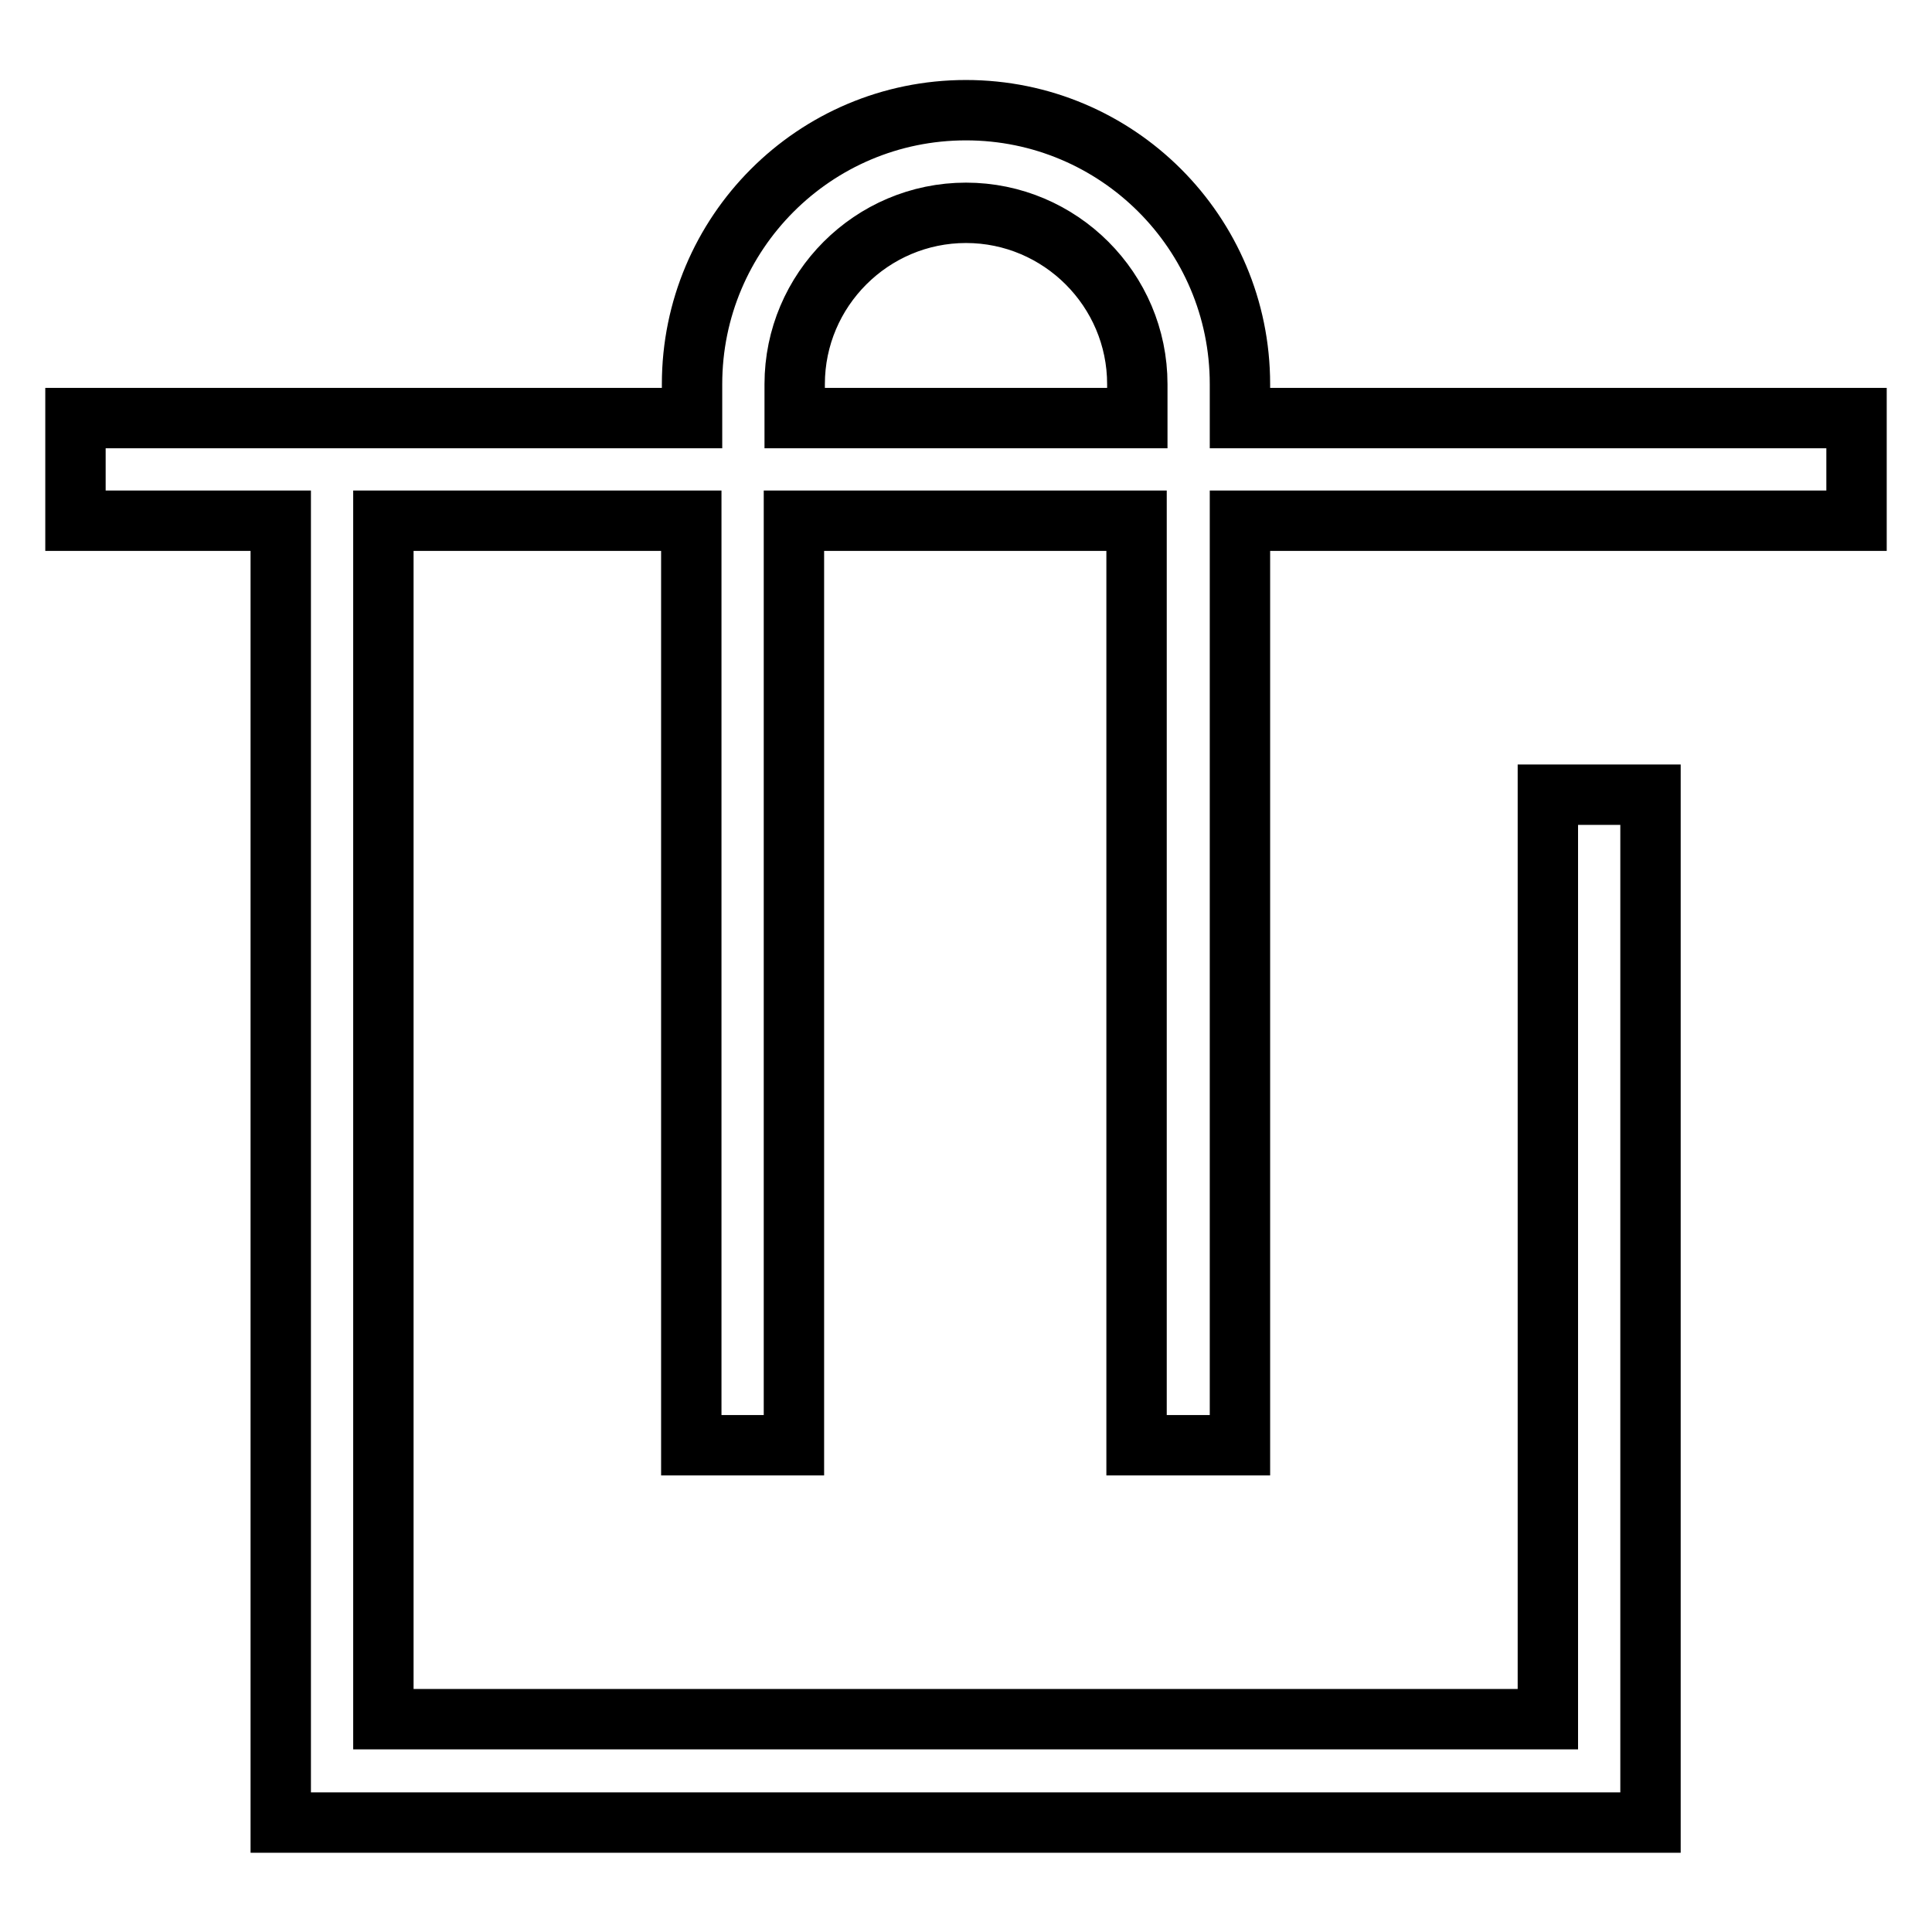
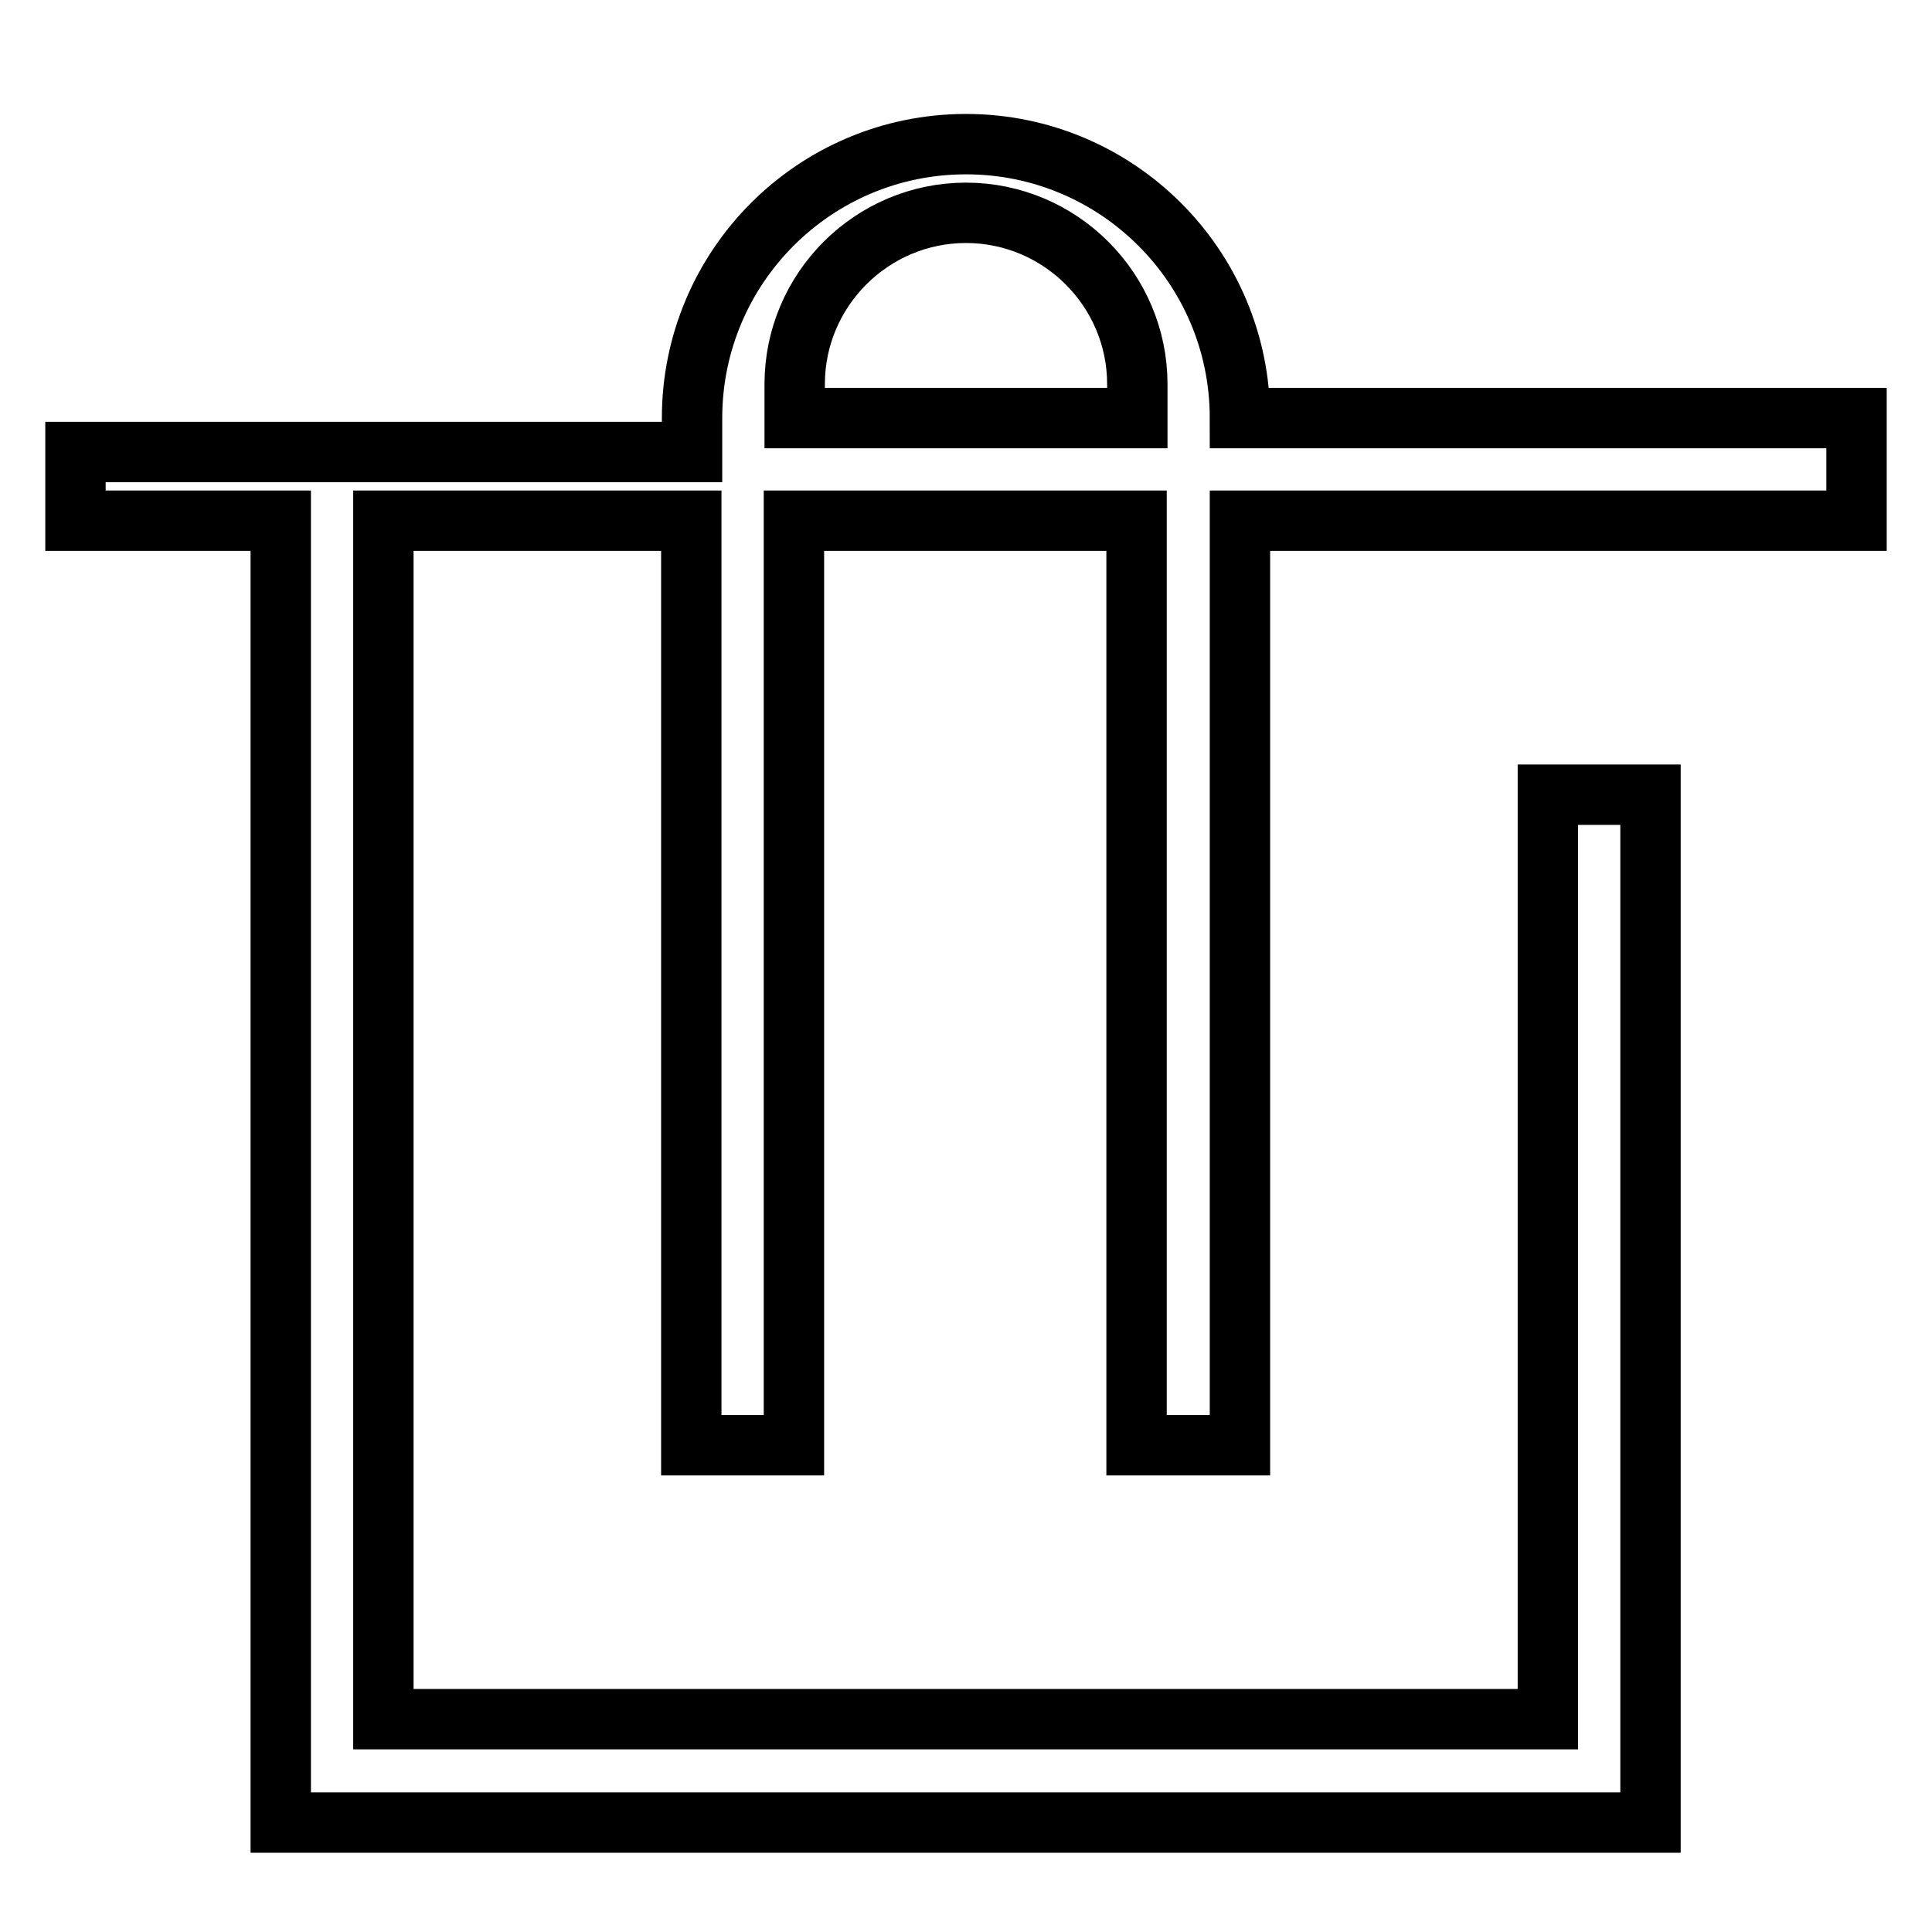
<svg xmlns="http://www.w3.org/2000/svg" version="1.1" x="0px" y="0px" viewBox="0 0 256 256" enable-background="new 0 0 256 256" xml:space="preserve">
  <g>
-     <path stroke-width="8" fill-opacity="0" stroke="#000000" d="M164.3,191.5V69H246V55.4h-81.7v-4.5c0-20.1-16.3-36.3-36.3-36.3c-20.1,0-36.3,16.3-36.3,36.3v4.5H10V69 h27.2v172.5h181.5V105.3h-13.6v122.5H50.8V69h40.8v122.5h13.6V69h45.4v122.5H164.3L164.3,191.5z M105.3,55.4v-4.5 c0-12.5,10.2-22.7,22.7-22.7c12.5,0,22.7,10.2,22.7,22.7v4.5H105.3z" />
+     <path stroke-width="8" fill-opacity="0" stroke="#000000" d="M164.3,191.5V69H246V55.4h-81.7c0-20.1-16.3-36.3-36.3-36.3c-20.1,0-36.3,16.3-36.3,36.3v4.5H10V69 h27.2v172.5h181.5V105.3h-13.6v122.5H50.8V69h40.8v122.5h13.6V69h45.4v122.5H164.3L164.3,191.5z M105.3,55.4v-4.5 c0-12.5,10.2-22.7,22.7-22.7c12.5,0,22.7,10.2,22.7,22.7v4.5H105.3z" />
  </g>
</svg>